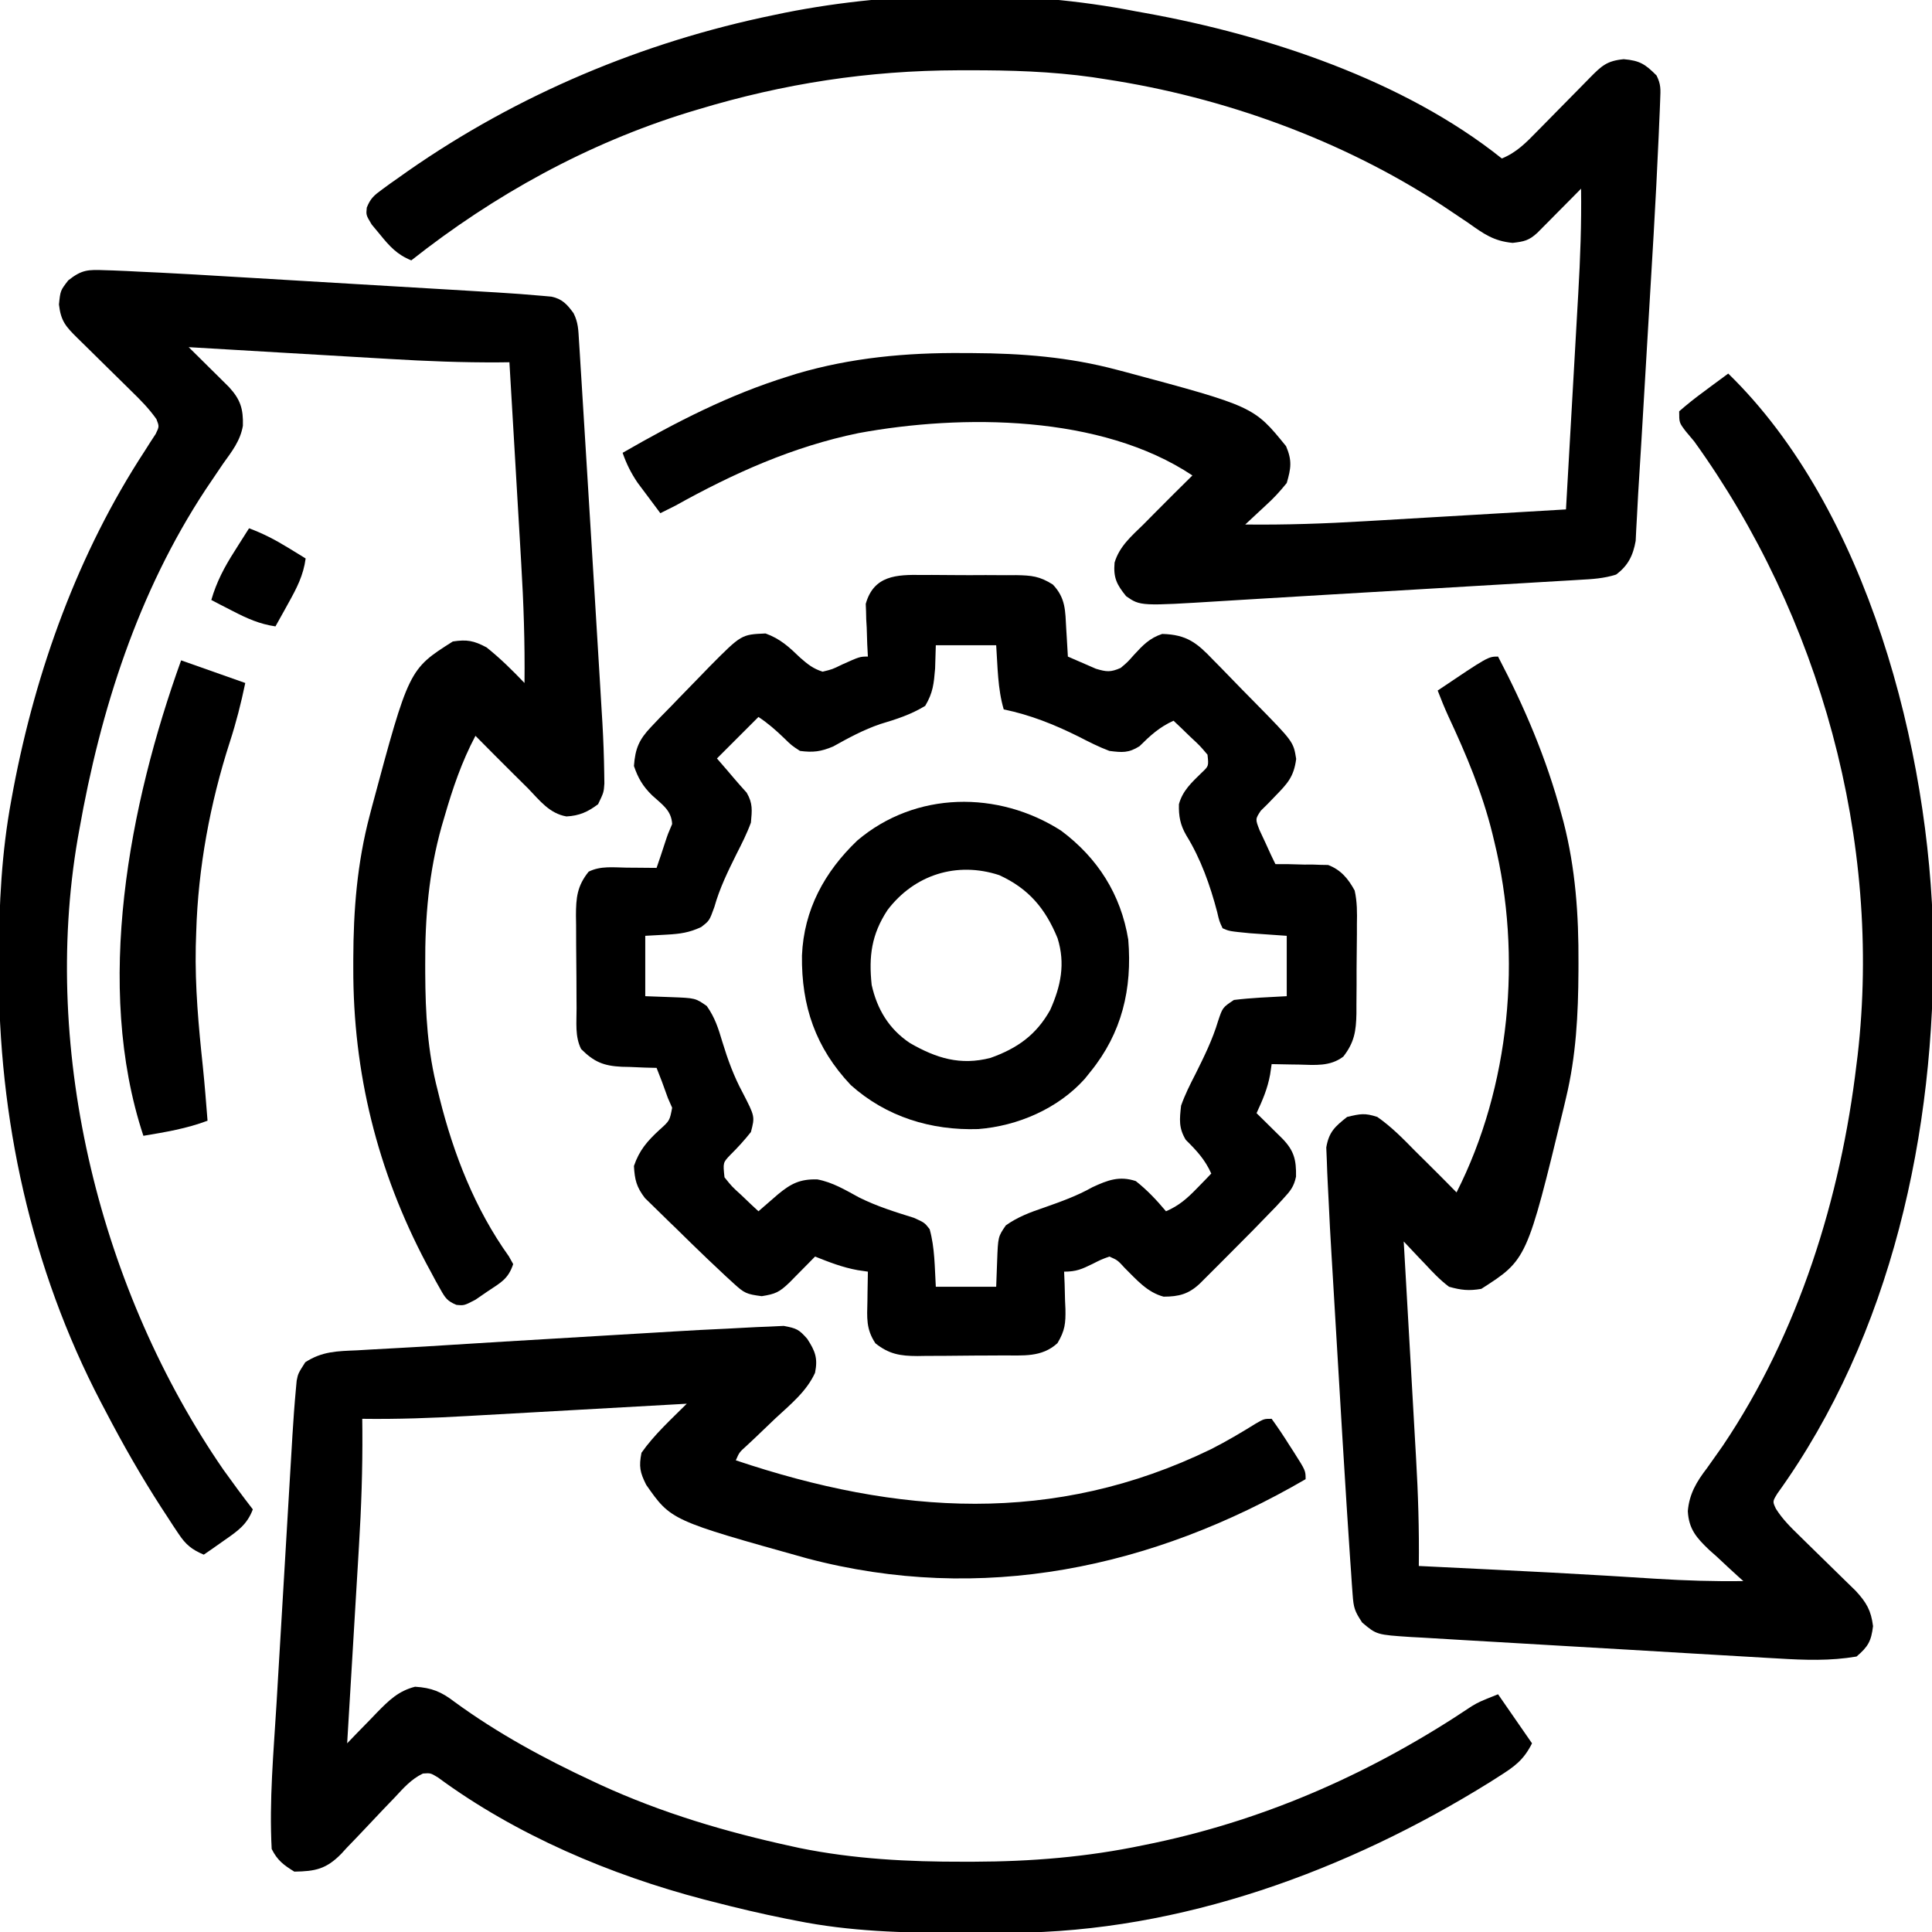
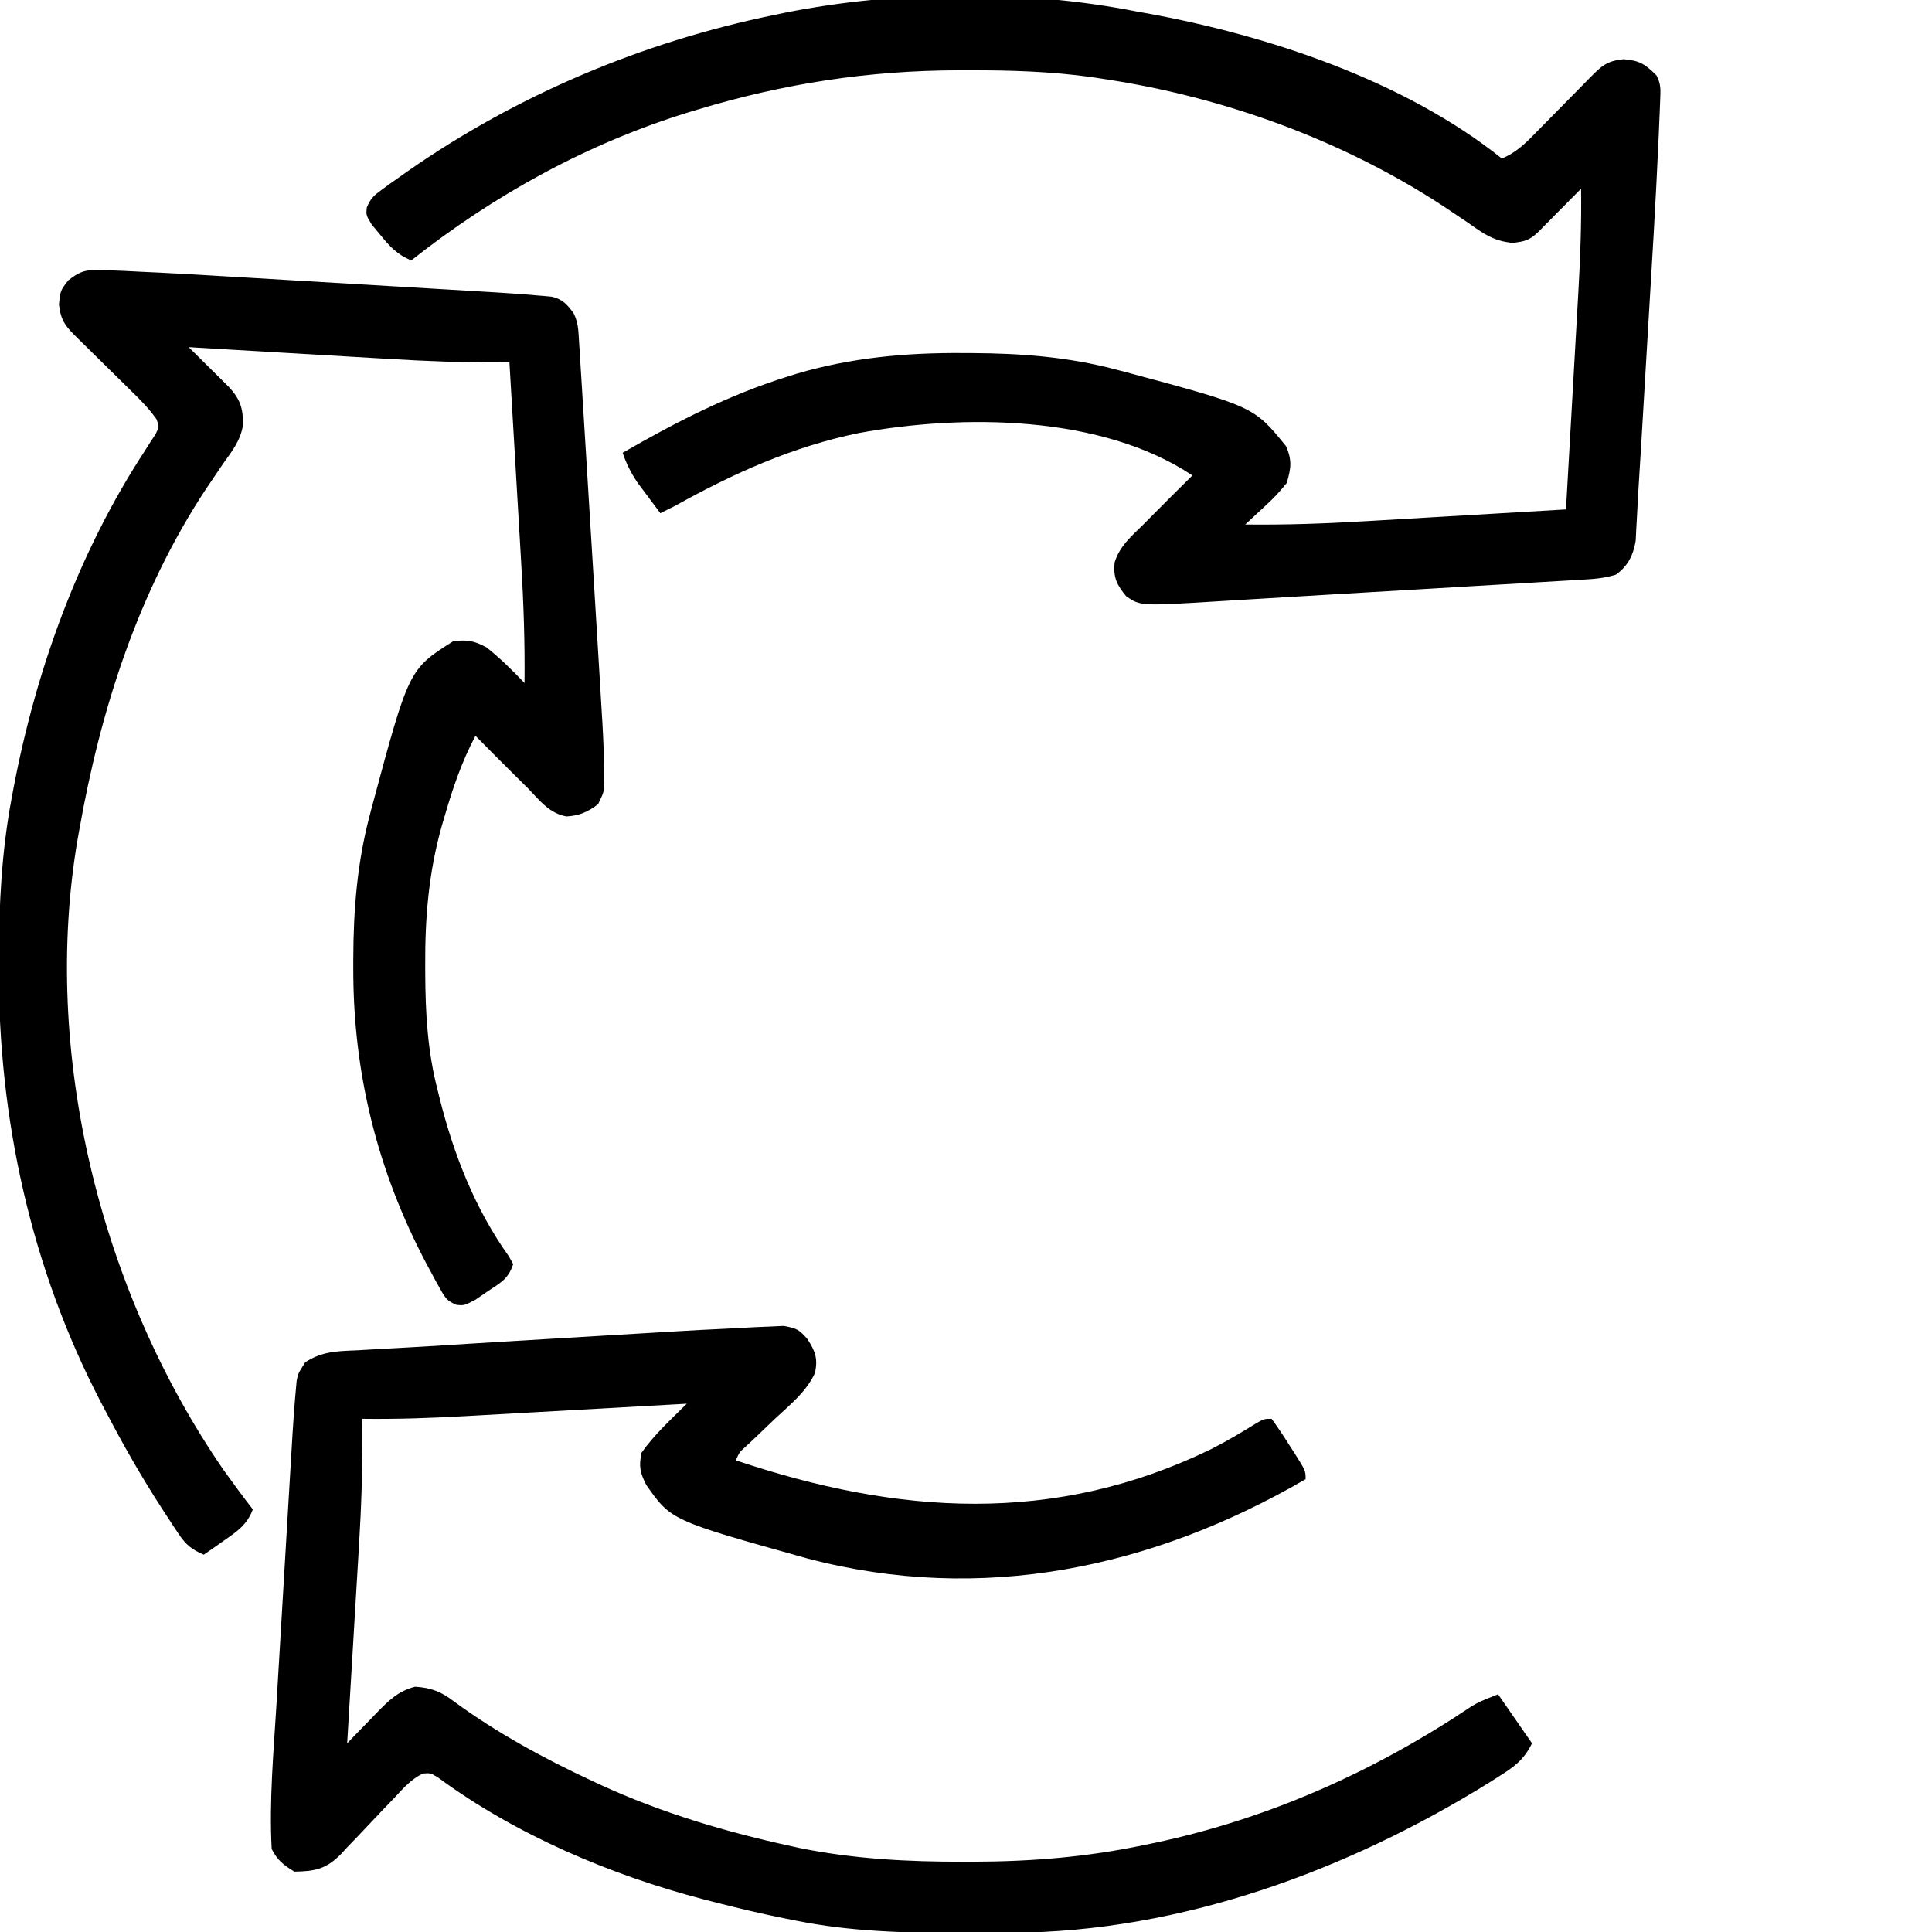
<svg xmlns="http://www.w3.org/2000/svg" width="512" height="512">
  <path d="M0 0 C0.896 0.161 1.791 0.322 2.714 0.488 C34.87 6.305 71.115 18.292 97 39 C100.89 37.422 103.477 34.764 106.352 31.809 C106.852 31.303 107.352 30.798 107.867 30.277 C109.458 28.669 111.042 27.054 112.625 25.438 C114.216 23.819 115.809 22.201 117.404 20.587 C118.395 19.584 119.384 18.578 120.369 17.569 C123.452 14.441 124.862 13.107 129.312 12.688 C133.575 13.049 135.02 14.02 138 17 C139.198 19.396 139.071 20.691 138.967 23.36 C138.931 24.302 138.896 25.244 138.86 26.215 C138.813 27.272 138.767 28.329 138.719 29.418 C138.648 31.114 138.648 31.114 138.577 32.845 C137.81 50.383 136.72 67.907 135.672 85.43 C135.441 89.297 135.214 93.164 134.986 97.032 C134.764 100.802 134.541 104.573 134.317 108.344 C134.211 110.122 134.106 111.9 134.001 113.679 C133.72 118.424 133.429 123.169 133.126 127.913 C133.006 129.904 132.908 131.896 132.811 133.888 C132.747 135.038 132.682 136.187 132.615 137.372 C132.544 138.838 132.544 138.838 132.471 140.334 C131.792 144.179 130.455 146.929 127.272 149.272 C124.096 150.29 120.956 150.48 117.65 150.654 C116.914 150.7 116.178 150.746 115.42 150.793 C112.975 150.943 110.531 151.081 108.086 151.219 C106.357 151.322 104.628 151.427 102.899 151.532 C98.32 151.809 93.739 152.075 89.159 152.339 C84.634 152.601 80.11 152.873 75.586 153.145 C67.622 153.621 59.658 154.087 51.693 154.55 C45.822 154.891 39.953 155.244 34.083 155.602 C31.761 155.742 29.439 155.882 27.117 156.022 C25.673 156.11 24.228 156.199 22.783 156.288 C1.224 157.625 1.224 157.625 -2.562 155 C-5.062 151.923 -5.982 150.087 -5.625 146.086 C-4.332 141.769 -1.155 139.079 2 136 C3.121 134.87 4.241 133.738 5.359 132.605 C8.552 129.382 11.77 126.186 15 123 C-9.201 106.866 -46.062 106.724 -73.504 111.781 C-90.859 115.352 -106.605 122.42 -122 131 C-123.328 131.678 -124.658 132.351 -126 133 C-127.298 131.276 -128.588 129.545 -129.875 127.812 C-130.594 126.85 -131.314 125.887 -132.055 124.895 C-133.806 122.289 -134.975 119.952 -136 117 C-121.792 108.827 -107.816 101.618 -92.125 96.75 C-91.013 96.399 -91.013 96.399 -89.879 96.04 C-75.412 91.775 -60.766 90.442 -45.75 90.562 C-44.549 90.567 -44.549 90.567 -43.323 90.571 C-30.223 90.638 -17.708 91.613 -5 95 C-4.282 95.187 -3.564 95.374 -2.824 95.567 C31.284 104.727 31.284 104.727 39.82 115.242 C41.442 119.033 41.148 121.054 40 125 C38.154 127.278 36.573 129.009 34.438 130.938 C32.624 132.624 30.811 134.311 29 136 C39.633 136.122 50.166 135.764 60.777 135.125 C62.325 135.035 63.873 134.945 65.421 134.856 C69.441 134.623 73.46 134.385 77.479 134.146 C81.603 133.901 85.726 133.662 89.85 133.422 C97.9 132.953 105.95 132.478 114 132 C114.526 122.837 115.048 113.674 115.565 104.511 C115.805 100.254 116.046 95.998 116.291 91.742 C116.528 87.625 116.761 83.508 116.991 79.391 C117.079 77.83 117.169 76.269 117.259 74.709 C117.795 65.466 118.127 56.263 118 47 C116.627 48.39 116.627 48.39 115.227 49.809 C114.026 51.018 112.826 52.228 111.625 53.438 C111.022 54.049 110.418 54.661 109.797 55.291 C109.217 55.874 108.637 56.458 108.039 57.059 C107.505 57.598 106.971 58.137 106.42 58.693 C104.195 60.741 102.927 61.009 99.863 61.367 C94.852 60.891 92.211 58.987 88.188 56.125 C86.676 55.104 85.162 54.087 83.645 53.074 C82.873 52.558 82.102 52.041 81.307 51.509 C54.703 34.105 23.367 22.765 -8 18 C-9.132 17.825 -10.263 17.65 -11.429 17.469 C-22.401 15.924 -33.241 15.6 -44.312 15.625 C-45.231 15.626 -46.15 15.626 -47.096 15.627 C-70.842 15.691 -93.239 19.126 -116 26 C-116.835 26.251 -117.67 26.502 -118.531 26.76 C-145.308 35.007 -170.064 48.662 -192 66 C-195.776 64.483 -197.769 62.258 -200.312 59.125 C-201.39 57.829 -201.39 57.829 -202.488 56.508 C-204 54 -204 54 -203.801 52.019 C-202.826 49.561 -201.832 48.735 -199.703 47.188 C-199.003 46.675 -198.302 46.163 -197.58 45.636 C-196.811 45.096 -196.042 44.556 -195.25 44 C-194.449 43.432 -193.649 42.864 -192.824 42.278 C-163.76 22.037 -130.655 8.123 -96 1 C-94.49 0.685 -94.49 0.685 -92.95 0.363 C-63.322 -5.534 -29.658 -5.826 0 0 Z " fill="#000000" transform="translate(301,3)" />
  <path d="M0 0 C0.688 0.02 1.377 0.041 2.086 0.062 C4.446 0.143 6.802 0.265 9.16 0.392 C10.929 0.474 12.699 0.556 14.468 0.638 C20.554 0.936 26.636 1.302 32.719 1.67 C34.961 1.802 37.203 1.934 39.446 2.066 C44.115 2.341 48.783 2.62 53.452 2.901 C59.418 3.26 65.385 3.613 71.352 3.963 C75.97 4.235 80.588 4.509 85.206 4.784 C87.407 4.915 89.607 5.046 91.807 5.175 C94.881 5.357 97.955 5.542 101.029 5.728 C102.373 5.807 102.373 5.807 103.745 5.887 C107.88 6.14 112.011 6.432 116.137 6.813 C116.852 6.877 117.567 6.941 118.303 7.008 C121.163 7.6 122.484 9.088 124.16 11.392 C125.408 13.888 125.419 15.803 125.593 18.593 C125.663 19.692 125.734 20.79 125.806 21.922 C125.879 23.127 125.952 24.333 126.027 25.576 C126.106 26.834 126.186 28.093 126.268 29.389 C126.484 32.822 126.694 36.256 126.904 39.689 C127.078 42.54 127.256 45.391 127.433 48.242 C127.93 56.226 128.418 64.21 128.904 72.195 C129.148 76.195 129.393 80.195 129.639 84.196 C130.001 90.087 130.359 95.98 130.713 101.872 C130.843 104.034 130.974 106.196 131.106 108.359 C131.289 111.364 131.467 114.371 131.644 117.377 C131.697 118.236 131.75 119.094 131.805 119.979 C132.061 124.426 132.223 128.869 132.286 133.323 C132.299 134.217 132.311 135.112 132.325 136.033 C132.16 138.392 132.16 138.392 130.66 141.517 C127.946 143.553 125.701 144.574 122.277 144.756 C117.797 143.987 115.198 140.547 112.16 137.392 C110.957 136.195 109.751 134.999 108.543 133.806 C105.059 130.357 101.605 126.881 98.16 123.392 C94.521 130.268 92.126 137.316 89.972 144.767 C89.723 145.616 89.473 146.464 89.216 147.338 C85.788 159.54 84.779 171.499 84.847 184.142 C84.85 185.197 84.85 185.197 84.853 186.274 C84.899 196.936 85.46 207.027 88.16 217.392 C88.326 218.067 88.492 218.741 88.664 219.435 C92.374 234.304 98.059 248.813 107.008 261.326 C107.388 262.008 107.768 262.69 108.16 263.392 C106.819 267.414 104.835 268.298 101.347 270.642 C100.289 271.369 99.231 272.096 98.14 272.845 C95.16 274.392 95.16 274.392 93.117 274.197 C90.691 273.199 90.132 272.332 88.863 270.06 C88.466 269.355 88.068 268.649 87.659 267.922 C87.247 267.149 86.834 266.376 86.41 265.58 C85.975 264.776 85.541 263.972 85.093 263.144 C72.151 238.632 65.716 212.629 65.785 184.955 C65.785 184.165 65.785 183.375 65.786 182.562 C65.82 169.499 66.805 157.07 70.16 144.392 C70.347 143.673 70.534 142.953 70.727 142.212 C80.517 105.769 80.517 105.769 92.16 98.392 C95.916 97.821 97.731 98.164 101.097 99.955 C104.741 102.855 107.944 106.035 111.16 109.392 C111.281 98.759 110.924 88.226 110.285 77.615 C110.195 76.067 110.105 74.519 110.016 72.971 C109.783 68.951 109.545 64.932 109.306 60.913 C109.061 56.79 108.822 52.666 108.582 48.543 C108.113 40.492 107.638 32.442 107.16 24.392 C106.272 24.402 105.384 24.413 104.468 24.423 C94.74 24.485 85.092 24.102 75.383 23.517 C73.835 23.427 72.287 23.338 70.739 23.248 C66.719 23.015 62.7 22.777 58.681 22.538 C54.557 22.294 50.434 22.054 46.31 21.814 C38.26 21.345 30.21 20.87 22.16 20.392 C23.003 21.224 23.846 22.055 24.715 22.912 C25.822 24.009 26.928 25.107 28.035 26.205 C28.868 27.026 28.868 27.026 29.719 27.863 C30.253 28.395 30.788 28.927 31.34 29.474 C31.832 29.961 32.324 30.448 32.831 30.95 C35.885 34.265 36.655 36.749 36.53 41.229 C35.852 45.193 33.596 48.058 31.285 51.267 C30.264 52.77 29.247 54.275 28.234 55.783 C27.718 56.548 27.201 57.313 26.669 58.101 C8.735 85.324 -1.217 116.516 -6.84 148.392 C-6.973 149.126 -7.106 149.859 -7.242 150.615 C-17.009 207.474 -1.114 270.745 31.367 317.892 C33.909 321.436 36.485 324.948 39.16 328.392 C37.632 332.478 35.049 334.191 31.535 336.642 C30.031 337.702 30.031 337.702 28.496 338.783 C27.725 339.314 26.954 339.845 26.16 340.392 C22.99 339.042 21.398 337.753 19.496 334.892 C19.019 334.18 18.542 333.467 18.05 332.733 C17.55 331.961 17.05 331.188 16.535 330.392 C16.008 329.587 15.481 328.782 14.938 327.952 C9.577 319.658 4.718 311.149 0.16 302.392 C-0.25 301.616 -0.659 300.841 -1.081 300.041 C-19.624 264.541 -28.327 224.676 -28.153 184.767 C-28.151 183.896 -28.149 183.025 -28.147 182.128 C-28.098 168.037 -27.42 154.275 -24.84 140.392 C-24.575 138.951 -24.575 138.951 -24.304 137.48 C-18.312 105.917 -7.109 74.848 10.526 47.889 C11.028 47.097 11.53 46.306 12.047 45.49 C12.731 44.446 12.731 44.446 13.428 43.381 C14.371 41.42 14.371 41.42 13.616 39.471 C11.676 36.702 9.383 34.388 6.969 32.041 C6.463 31.541 5.958 31.041 5.437 30.525 C3.829 28.934 2.214 27.351 0.597 25.767 C-1.021 24.176 -2.639 22.584 -4.253 20.988 C-5.256 19.997 -6.262 19.008 -7.271 18.023 C-10.39 14.949 -11.714 13.503 -12.215 9.08 C-11.84 5.392 -11.84 5.392 -9.744 2.686 C-6.143 -0.158 -4.539 -0.174 0 0 Z " fill="#000000" transform="translate(27.84,71.608)" />
  <path d="M0 0 C2.196 -0.13 4.39 -0.219 6.588 -0.3 C8.469 -0.39 8.469 -0.39 10.387 -0.483 C13.838 0.165 14.414 0.449 16.617 2.932 C18.742 6.206 19.473 8.074 18.691 11.949 C16.452 16.891 12.11 20.379 8.198 24.014 C6.436 25.697 4.676 27.382 2.917 29.069 C1.74 30.171 1.74 30.171 0.54 31.295 C-1.371 33.014 -1.371 33.014 -2.302 35.139 C40.566 49.543 81.98 52.433 123.662 32.175 C127.729 30.106 131.637 27.8 135.511 25.389 C137.698 24.139 137.698 24.139 139.698 24.139 C141.335 26.402 142.844 28.652 144.323 31.014 C144.744 31.665 145.164 32.316 145.597 32.987 C148.698 37.871 148.698 37.871 148.698 40.139 C108.09 63.745 62.834 73.336 16.629 61.138 C-19.466 51.058 -19.466 51.058 -26.052 41.635 C-27.706 38.332 -28.019 36.799 -27.302 33.139 C-23.9 28.299 -19.47 24.307 -15.302 20.139 C-16.187 20.189 -17.073 20.239 -17.986 20.291 C-26.384 20.766 -34.783 21.237 -43.182 21.704 C-47.499 21.944 -51.816 22.186 -56.132 22.43 C-60.307 22.667 -64.483 22.9 -68.659 23.13 C-70.242 23.219 -71.825 23.308 -73.408 23.398 C-82.712 23.93 -91.978 24.267 -101.302 24.139 C-101.292 25.172 -101.281 26.205 -101.271 27.269 C-101.202 37.512 -101.547 47.671 -102.177 57.893 C-102.267 59.416 -102.356 60.938 -102.446 62.461 C-102.678 66.405 -102.916 70.349 -103.156 74.292 C-103.401 78.342 -103.64 82.392 -103.88 86.442 C-104.348 94.341 -104.823 102.24 -105.302 110.139 C-104.421 109.224 -103.541 108.309 -102.634 107.366 C-101.461 106.165 -100.288 104.964 -99.114 103.764 C-98.536 103.161 -97.958 102.558 -97.362 101.936 C-94.248 98.769 -91.734 96.263 -87.302 95.139 C-82.907 95.411 -80.321 96.477 -76.864 99.139 C-65.464 107.472 -53.086 114.188 -40.302 120.139 C-39.586 120.473 -38.87 120.807 -38.132 121.151 C-21.877 128.614 -4.826 133.662 12.636 137.452 C13.307 137.599 13.978 137.746 14.669 137.898 C29.031 140.81 43.461 141.549 58.073 141.514 C58.942 141.514 59.811 141.513 60.707 141.513 C76.01 141.469 90.684 140.29 105.698 137.139 C107.219 136.826 107.219 136.826 108.77 136.506 C139.138 130.047 167.009 117.542 192.736 100.293 C194.698 99.139 194.698 99.139 199.698 97.139 C202.668 101.429 205.638 105.719 208.698 110.139 C206.425 114.685 203.904 116.392 199.761 119.014 C199.024 119.483 198.288 119.952 197.529 120.436 C159.854 143.867 115.697 160.107 70.905 160.342 C70.005 160.349 69.104 160.356 68.176 160.364 C65.288 160.381 62.399 160.387 59.511 160.389 C58.524 160.39 57.537 160.391 56.52 160.391 C42.049 160.376 27.928 160.01 13.698 157.139 C12.796 156.962 11.895 156.785 10.965 156.603 C4.492 155.304 -1.911 153.793 -8.302 152.139 C-9.122 151.93 -9.942 151.72 -10.787 151.504 C-35.536 145.031 -60.589 134.394 -81.256 119.172 C-83.207 117.994 -83.207 117.994 -85.229 118.144 C-88.31 119.623 -90.371 121.983 -92.661 124.452 C-93.705 125.538 -94.749 126.624 -95.794 127.71 C-97.425 129.421 -99.05 131.137 -100.664 132.865 C-102.231 134.535 -103.819 136.181 -105.411 137.827 C-105.882 138.343 -106.353 138.86 -106.839 139.392 C-110.846 143.488 -113.775 144.06 -119.302 144.139 C-122.162 142.375 -123.799 141.144 -125.302 138.139 C-125.989 125.352 -124.794 112.436 -124.024 99.678 C-123.892 97.434 -123.76 95.191 -123.628 92.947 C-123.352 88.272 -123.074 83.597 -122.793 78.923 C-122.434 72.948 -122.082 66.974 -121.731 60.999 C-121.459 56.376 -121.185 51.754 -120.91 47.132 C-120.779 44.929 -120.648 42.725 -120.519 40.522 C-120.337 37.443 -120.152 34.365 -119.966 31.286 C-119.913 30.388 -119.861 29.49 -119.807 28.565 C-119.555 24.436 -119.263 20.311 -118.879 16.192 C-118.814 15.483 -118.749 14.774 -118.682 14.043 C-118.302 12.139 -118.302 12.139 -116.403 9.148 C-111.908 6.236 -107.954 6.212 -102.684 5.991 C-101.567 5.924 -100.449 5.858 -99.297 5.79 C-96.742 5.64 -94.187 5.5 -91.631 5.369 C-86.907 5.125 -82.186 4.826 -77.465 4.525 C-68.279 3.943 -59.092 3.392 -49.903 2.852 C-45.107 2.57 -40.312 2.281 -35.517 1.991 C-31.759 1.765 -28.001 1.543 -24.243 1.322 C-22.475 1.218 -20.708 1.112 -18.94 1.004 C-14.149 0.713 -9.357 0.453 -4.561 0.244 C-3.04 0.174 -1.52 0.092 0 0 Z " fill="#000000" transform="translate(197.302,351.861)" />
-   <path d="M0 0 C36.923 35.908 53.424 99.99 54.325 149.664 C54.97 200.646 43.309 254.766 13.02 296.801 C11.733 298.909 11.733 298.909 12.628 300.821 C14.406 303.644 16.547 305.734 18.938 308.062 C19.418 308.536 19.899 309.009 20.394 309.496 C21.925 311.002 23.462 312.502 25 314 C27.027 315.973 29.047 317.953 31.062 319.938 C31.961 320.813 32.859 321.688 33.785 322.59 C36.642 325.699 37.843 327.766 38.375 331.938 C37.885 335.941 37.075 337.375 34 340 C27.025 341.183 20.355 340.948 13.317 340.519 C12.183 340.455 11.048 340.392 9.88 340.327 C6.154 340.116 2.428 339.895 -1.297 339.672 C-3.895 339.52 -6.494 339.369 -9.092 339.218 C-14.526 338.901 -19.959 338.577 -25.392 338.25 C-31.665 337.871 -37.94 337.509 -44.214 337.154 C-50.267 336.811 -56.319 336.453 -62.371 336.089 C-64.94 335.936 -67.509 335.788 -70.079 335.644 C-73.665 335.442 -77.25 335.223 -80.835 334.999 C-81.897 334.943 -82.959 334.887 -84.053 334.829 C-93.172 334.228 -93.172 334.228 -97 331 C-99.035 327.947 -99.293 327.027 -99.541 323.538 C-99.611 322.598 -99.681 321.659 -99.753 320.691 C-99.856 319.117 -99.856 319.117 -99.961 317.512 C-100.041 316.385 -100.121 315.258 -100.203 314.098 C-100.482 310.066 -100.744 306.033 -101 302 C-101.049 301.225 -101.099 300.451 -101.15 299.653 C-101.896 287.953 -102.6 276.25 -103.287 264.547 C-103.569 259.742 -103.858 254.937 -104.148 250.133 C-104.374 246.371 -104.596 242.609 -104.817 238.846 C-104.922 237.075 -105.028 235.304 -105.135 233.533 C-105.424 228.757 -105.688 223.982 -105.899 219.202 C-105.966 217.735 -106.041 216.268 -106.123 214.801 C-106.234 212.74 -106.31 210.679 -106.376 208.616 C-106.425 207.455 -106.474 206.293 -106.524 205.096 C-105.827 200.979 -104.229 199.555 -101 197 C-97.466 196.161 -96.304 195.916 -93 197 C-89.262 199.602 -86.178 202.752 -83 206 C-81.974 207.017 -80.947 208.033 -79.918 209.047 C-77.257 211.677 -74.623 214.332 -72 217 C-57.802 189.027 -54.567 154.345 -62 124 C-62.166 123.306 -62.333 122.612 -62.504 121.896 C-65.2 111.001 -69.425 100.975 -74.166 90.826 C-75.191 88.581 -76.116 86.304 -77 84 C-63.631 75 -63.631 75 -61 75 C-53.931 88.492 -48.23 101.904 -44.25 116.625 C-44.051 117.352 -43.852 118.079 -43.648 118.827 C-40.473 131.156 -39.619 143.515 -39.688 156.188 C-39.691 157.272 -39.691 157.272 -39.694 158.378 C-39.749 169.812 -40.316 180.85 -43 192 C-43.29 193.234 -43.29 193.234 -43.586 194.494 C-53.356 234.818 -53.356 234.818 -65.438 242.562 C-68.737 243.126 -70.752 242.909 -74 242 C-76.38 240.212 -78.356 238.118 -80.375 235.938 C-80.92 235.37 -81.466 234.802 -82.027 234.217 C-83.363 232.822 -84.683 231.413 -86 230 C-85.95 230.871 -85.9 231.742 -85.848 232.639 C-85.373 240.905 -84.902 249.171 -84.435 257.438 C-84.195 261.686 -83.954 265.934 -83.709 270.182 C-83.472 274.293 -83.239 278.404 -83.009 282.515 C-82.921 284.072 -82.832 285.629 -82.741 287.186 C-82.181 296.807 -81.879 306.359 -82 316 C-80.449 316.075 -80.449 316.075 -78.868 316.152 C-73.953 316.391 -69.039 316.633 -64.125 316.875 C-63.229 316.919 -62.332 316.963 -61.409 317.009 C-51.669 317.49 -41.93 317.988 -32.195 318.578 C-31.431 318.624 -30.666 318.671 -29.879 318.718 C-26.291 318.936 -22.704 319.16 -19.118 319.39 C-11.399 319.869 -3.734 320.114 4 320 C3.576 319.623 3.152 319.246 2.715 318.858 C0.786 317.117 -1.106 315.341 -3 313.562 C-3.668 312.97 -4.335 312.378 -5.023 311.768 C-8.39 308.555 -10.463 306.23 -10.711 301.461 C-10.319 296.876 -8.383 293.654 -5.625 290.062 C-4.699 288.766 -3.778 287.465 -2.863 286.16 C-2.151 285.147 -2.151 285.147 -1.424 284.114 C18.646 254.328 29.821 218.404 34 183 C34.094 182.254 34.189 181.508 34.286 180.74 C40.84 123.863 24.312 64.268 -9 18 C-9.758 17.094 -10.516 16.188 -11.297 15.254 C-13 13 -13 13 -13 10 C-10.87 8.142 -8.776 6.471 -6.5 4.812 C-5.88 4.349 -5.26 3.886 -4.621 3.408 C-3.087 2.264 -1.544 1.131 0 0 Z " fill="#000000" transform="translate(458,99)" />
-   <path d="M0 0 C0.891 -0.002 1.782 -0.005 2.7 -0.007 C4.58 -0.006 6.459 0.007 8.338 0.032 C11.21 0.066 14.078 0.053 16.949 0.033 C18.779 0.04 20.608 0.05 22.438 0.062 C23.72 0.055 23.72 0.055 25.029 0.047 C29.11 0.128 31.212 0.308 34.736 2.539 C38.162 6.15 38.013 9.492 38.281 14.254 C38.324 14.96 38.368 15.667 38.412 16.395 C38.518 18.139 38.619 19.884 38.719 21.629 C40.296 22.33 41.881 23.014 43.469 23.691 C44.35 24.074 45.232 24.457 46.141 24.852 C48.959 25.701 50.052 25.808 52.719 24.629 C54.553 23.082 54.553 23.082 56.219 21.191 C58.548 18.655 60.401 16.698 63.719 15.629 C70.288 15.801 72.975 18.047 77.273 22.562 C77.86 23.156 78.447 23.749 79.052 24.36 C80.914 26.248 82.753 28.157 84.594 30.066 C85.853 31.347 87.113 32.626 88.375 33.904 C98.491 44.206 98.491 44.206 99.219 48.754 C98.596 53.578 96.848 55.332 93.543 58.734 C92.941 59.36 92.339 59.985 91.719 60.629 C90.791 61.543 90.791 61.543 89.844 62.477 C88.374 64.699 88.374 64.699 89.52 67.645 C90.018 68.712 90.517 69.779 91.031 70.879 C91.522 71.957 92.014 73.034 92.52 74.145 C92.915 74.964 93.311 75.784 93.719 76.629 C94.816 76.631 95.913 76.634 97.043 76.637 C98.497 76.674 99.952 76.713 101.406 76.754 C102.488 76.75 102.488 76.75 103.592 76.746 C104.298 76.772 105.003 76.798 105.73 76.824 C106.375 76.835 107.019 76.845 107.682 76.856 C111.077 78.144 113.029 80.526 114.719 83.629 C115.392 86.626 115.375 89.508 115.312 92.57 C115.313 93.416 115.313 94.261 115.313 95.132 C115.307 96.911 115.29 98.69 115.261 100.469 C115.219 103.187 115.22 105.902 115.227 108.619 C115.216 110.353 115.203 112.087 115.188 113.82 C115.187 114.629 115.187 115.437 115.187 116.27 C115.091 120.874 114.645 123.861 111.719 127.629 C108.212 130.316 104.192 129.858 99.969 129.754 C99.271 129.745 98.574 129.736 97.855 129.727 C96.143 129.703 94.431 129.667 92.719 129.629 C92.586 130.539 92.453 131.449 92.316 132.387 C91.612 136.209 90.336 139.113 88.719 142.629 C89.357 143.255 89.995 143.882 90.652 144.527 C91.892 145.753 91.892 145.753 93.156 147.004 C93.98 147.816 94.804 148.628 95.652 149.465 C98.675 152.63 99.258 155.023 99.18 159.442 C98.614 162.124 97.684 163.241 95.832 165.25 C94.879 166.287 94.879 166.287 93.907 167.346 C89.792 171.639 85.621 175.87 81.406 180.066 C80.501 180.976 79.595 181.885 78.662 182.822 C77.798 183.685 76.933 184.548 76.043 185.438 C75.26 186.219 74.477 187.001 73.671 187.806 C70.709 190.572 68.175 191.25 64.086 191.258 C59.742 190.104 56.945 186.786 53.82 183.695 C51.892 181.587 51.892 181.587 49.719 180.629 C47.577 181.401 47.577 181.401 45.281 182.566 C42.398 183.968 40.972 184.629 37.719 184.629 C37.765 185.726 37.812 186.823 37.859 187.953 C37.897 189.408 37.933 190.862 37.969 192.316 C38.019 193.398 38.019 193.398 38.07 194.502 C38.14 198.324 37.962 200.222 35.953 203.586 C31.772 207.409 26.836 206.802 21.41 206.832 C20.205 206.841 20.205 206.841 18.975 206.849 C17.278 206.859 15.581 206.865 13.884 206.869 C11.294 206.879 8.705 206.91 6.115 206.941 C4.464 206.948 2.812 206.953 1.16 206.957 C0.389 206.969 -0.382 206.982 -1.176 206.994 C-5.733 206.976 -8.683 206.489 -12.281 203.629 C-14.809 199.837 -14.506 196.82 -14.406 192.441 C-14.397 191.692 -14.388 190.942 -14.379 190.17 C-14.355 188.323 -14.32 186.476 -14.281 184.629 C-15.181 184.496 -16.081 184.363 -17.008 184.227 C-21.05 183.489 -24.468 182.141 -28.281 180.629 C-29.221 181.586 -29.221 181.586 -30.18 182.562 C-31.406 183.802 -31.406 183.802 -32.656 185.066 C-33.468 185.89 -34.28 186.714 -35.117 187.562 C-37.758 190.084 -38.784 190.549 -42.406 191.129 C-46.443 190.608 -47.023 190.338 -49.84 187.758 C-50.884 186.804 -50.884 186.804 -51.949 185.831 C-52.719 185.104 -53.488 184.377 -54.281 183.629 C-55.138 182.821 -55.996 182.013 -56.879 181.181 C-59.685 178.502 -62.454 175.789 -65.219 173.066 C-65.699 172.605 -66.179 172.144 -66.673 171.669 C-68.084 170.313 -69.478 168.938 -70.871 167.562 C-71.695 166.759 -72.518 165.955 -73.367 165.127 C-75.61 162.2 -76.076 160.283 -76.281 156.629 C-74.851 152.428 -72.721 150.014 -69.531 147.066 C-66.805 144.627 -66.805 144.627 -66.156 141.191 C-66.528 140.346 -66.899 139.5 -67.281 138.629 C-67.806 137.193 -68.326 135.755 -68.844 134.316 C-69.318 133.1 -69.793 131.883 -70.281 130.629 C-71.818 130.59 -71.818 130.59 -73.387 130.551 C-74.747 130.494 -76.108 130.437 -77.469 130.379 C-78.142 130.365 -78.816 130.351 -79.51 130.336 C-84.339 130.1 -86.875 129.042 -90.281 125.629 C-91.952 122.288 -91.466 118.534 -91.484 114.859 C-91.49 113.986 -91.496 113.113 -91.502 112.213 C-91.511 110.363 -91.518 108.513 -91.521 106.663 C-91.531 103.838 -91.562 101.014 -91.594 98.189 C-91.6 96.392 -91.606 94.594 -91.609 92.797 C-91.622 91.954 -91.634 91.111 -91.647 90.243 C-91.629 85.552 -91.348 82.431 -88.281 78.629 C-85.093 77.035 -81.652 77.527 -78.156 77.566 C-77.402 77.571 -76.648 77.575 -75.871 77.58 C-74.008 77.592 -72.145 77.61 -70.281 77.629 C-69.511 75.405 -68.76 73.179 -68.043 70.938 C-67.281 68.629 -67.281 68.629 -66.156 66.004 C-66.351 62.311 -68.86 60.811 -71.484 58.387 C-73.91 56.014 -75.189 53.836 -76.281 50.629 C-75.937 45.971 -74.917 43.616 -71.719 40.254 C-70.516 38.987 -70.516 38.987 -69.289 37.695 C-68.287 36.673 -67.284 35.651 -66.281 34.629 C-65.656 33.979 -65.03 33.329 -64.386 32.66 C-62.299 30.493 -60.199 28.34 -58.094 26.191 C-57.417 25.493 -56.74 24.794 -56.043 24.075 C-47.801 15.782 -47.801 15.782 -41.406 15.504 C-37.5 16.91 -35.177 19.085 -32.211 21.938 C-30.224 23.679 -28.804 24.827 -26.281 25.629 C-23.705 25.004 -23.705 25.004 -21.156 23.754 C-16.414 21.629 -16.414 21.629 -14.281 21.629 C-14.339 20.532 -14.397 19.435 -14.457 18.305 C-14.504 16.85 -14.549 15.396 -14.594 13.941 C-14.636 13.22 -14.678 12.499 -14.721 11.756 C-14.737 11.05 -14.753 10.344 -14.77 9.617 C-14.796 8.973 -14.822 8.329 -14.849 7.665 C-12.734 0.077 -6.592 -0.102 0 0 Z M3.719 18.629 C3.657 20.671 3.595 22.713 3.531 24.816 C3.189 28.858 2.985 31.178 0.906 34.691 C-2.931 37.024 -6.723 38.231 -11.012 39.516 C-15.443 41.024 -19.41 43.185 -23.492 45.457 C-26.735 46.82 -28.797 47.087 -32.281 46.629 C-34.512 45.168 -34.512 45.168 -36.469 43.254 C-38.715 41.101 -40.673 39.368 -43.281 37.629 C-46.911 41.259 -50.541 44.889 -54.281 48.629 C-53.353 49.701 -52.425 50.774 -51.469 51.879 C-50.923 52.522 -50.378 53.165 -49.816 53.828 C-48.702 55.135 -47.562 56.42 -46.406 57.691 C-44.754 60.536 -44.983 62.346 -45.281 65.629 C-46.333 68.513 -47.7 71.21 -49.094 73.941 C-51.387 78.571 -53.57 83.01 -54.969 88.004 C-56.281 91.629 -56.281 91.629 -58.469 93.312 C-61.65 94.802 -64.098 95.124 -67.594 95.316 C-69.471 95.42 -71.347 95.523 -73.281 95.629 C-73.281 100.909 -73.281 106.189 -73.281 111.629 C-69.94 111.753 -69.94 111.753 -66.531 111.879 C-60.012 112.12 -60.012 112.12 -56.98 114.23 C-54.819 117.282 -53.907 120.171 -52.844 123.754 C-51.394 128.482 -49.826 132.817 -47.469 137.191 C-44.208 143.515 -44.208 143.515 -45.281 147.629 C-46.991 149.796 -48.786 151.759 -50.75 153.699 C-52.696 155.741 -52.696 155.741 -52.281 159.629 C-50.313 162.082 -50.313 162.082 -47.781 164.379 C-46.946 165.178 -46.111 165.977 -45.25 166.801 C-44.6 167.404 -43.951 168.007 -43.281 168.629 C-42.811 168.219 -42.34 167.809 -41.855 167.387 C-41.233 166.848 -40.61 166.309 -39.969 165.754 C-39.354 165.22 -38.739 164.687 -38.105 164.137 C-34.634 161.267 -32.263 160.072 -27.699 160.18 C-23.61 160.939 -20.223 163.009 -16.594 164.977 C-11.923 167.306 -7.093 168.807 -2.117 170.355 C0.719 171.629 0.719 171.629 2.078 173.355 C3.475 178.311 3.412 183.517 3.719 188.629 C8.999 188.629 14.279 188.629 19.719 188.629 C19.801 186.401 19.884 184.174 19.969 181.879 C20.21 175.367 20.21 175.367 22.281 172.363 C25.457 170.103 28.811 168.869 32.469 167.629 C36.885 166.071 41.127 164.562 45.219 162.254 C49.266 160.375 52.372 159.191 56.719 160.629 C59.741 163.009 62.25 165.687 64.719 168.629 C68.171 167.152 70.368 165.191 72.969 162.504 C73.675 161.779 74.382 161.055 75.109 160.309 C75.64 159.754 76.172 159.2 76.719 158.629 C75.053 154.917 72.827 152.535 69.961 149.703 C68.049 146.511 68.314 144.302 68.719 140.629 C69.753 137.71 71.112 135.003 72.531 132.254 C74.829 127.628 77.046 123.157 78.531 118.191 C79.719 114.629 79.719 114.629 82.719 112.629 C87.378 112.054 92.028 111.887 96.719 111.629 C96.719 106.349 96.719 101.069 96.719 95.629 C93.464 95.401 90.208 95.173 86.953 94.945 C81.496 94.411 81.496 94.411 79.719 93.629 C78.848 91.766 78.848 91.766 78.281 89.316 C76.428 82.267 73.947 75.235 70.102 69.012 C68.503 66.257 68.064 63.94 68.148 60.754 C69.113 57.159 71.579 54.942 74.188 52.391 C76.047 50.641 76.047 50.641 75.719 47.629 C73.727 45.272 73.727 45.272 71.219 42.941 C70.383 42.133 69.548 41.325 68.688 40.492 C68.038 39.877 67.388 39.262 66.719 38.629 C63 40.302 60.565 42.544 57.695 45.387 C54.802 47.205 53.105 47.06 49.719 46.629 C46.881 45.563 44.223 44.204 41.531 42.816 C35.062 39.612 28.826 37.102 21.719 35.629 C20.099 30.129 20.117 24.313 19.719 18.629 C14.439 18.629 9.159 18.629 3.719 18.629 Z " fill="#000000" transform="translate(244.281,152.371)" />
-   <path d="M0 0 C9.716 7.244 15.856 16.903 17.812 28.875 C18.894 41.928 16.135 53.619 7.812 63.875 C7.311 64.5 6.81 65.125 6.293 65.77 C-0.787 73.676 -11.475 78.277 -21.957 79.09 C-34.438 79.49 -46.286 75.867 -55.719 67.43 C-65.051 57.552 -68.825 46.498 -68.66 33.101 C-68.156 20.973 -62.701 10.938 -54 2.625 C-38.548 -10.496 -16.657 -10.66 0 0 Z M-46.004 21.07 C-50.25 27.544 -50.983 33.31 -50.188 40.875 C-48.754 47.343 -45.571 52.635 -40.004 56.32 C-33.063 60.309 -26.683 62.303 -18.691 60.227 C-11.602 57.702 -6.573 54.151 -2.871 47.516 C-0.039 41.161 1.177 35.268 -0.918 28.523 C-4.149 20.637 -8.57 15.371 -16.379 11.797 C-27.623 8.106 -38.88 11.667 -46.004 21.07 Z " fill="#000000" transform="translate(281.188,220.125)" />
-   <path d="M0 0 C5.61 1.98 11.22 3.96 17 6 C15.885 11.345 14.581 16.494 12.893 21.683 C7.678 37.832 4.493 55.013 4 72 C3.96 73.259 3.92 74.519 3.879 75.816 C3.66 86.512 4.626 97.018 5.756 107.645 C6.251 112.423 6.623 117.211 7 122 C1.465 124.094 -4.188 125.028 -10 126 C-23.143 86.287 -13.7 38.04 0 0 Z " fill="#000000" transform="translate(48,175)" />
-   <path d="M0 0 C3.699 1.373 6.951 3.064 10.312 5.125 C11.196 5.664 12.079 6.203 12.988 6.758 C13.984 7.373 13.984 7.373 15 8 C14.397 12.507 12.634 15.859 10.438 19.812 C10.108 20.41 9.779 21.007 9.439 21.623 C8.632 23.085 7.817 24.543 7 26 C2.767 25.38 -0.523 23.895 -4.312 21.938 C-5.381 21.39 -6.45 20.842 -7.551 20.277 C-8.359 19.856 -9.167 19.434 -10 19 C-8.624 14.234 -6.532 10.275 -3.875 6.125 C-3.502 5.532 -3.13 4.939 -2.746 4.328 C-1.836 2.882 -0.919 1.44 0 0 Z " fill="#000000" transform="translate(66,140)" />
</svg>